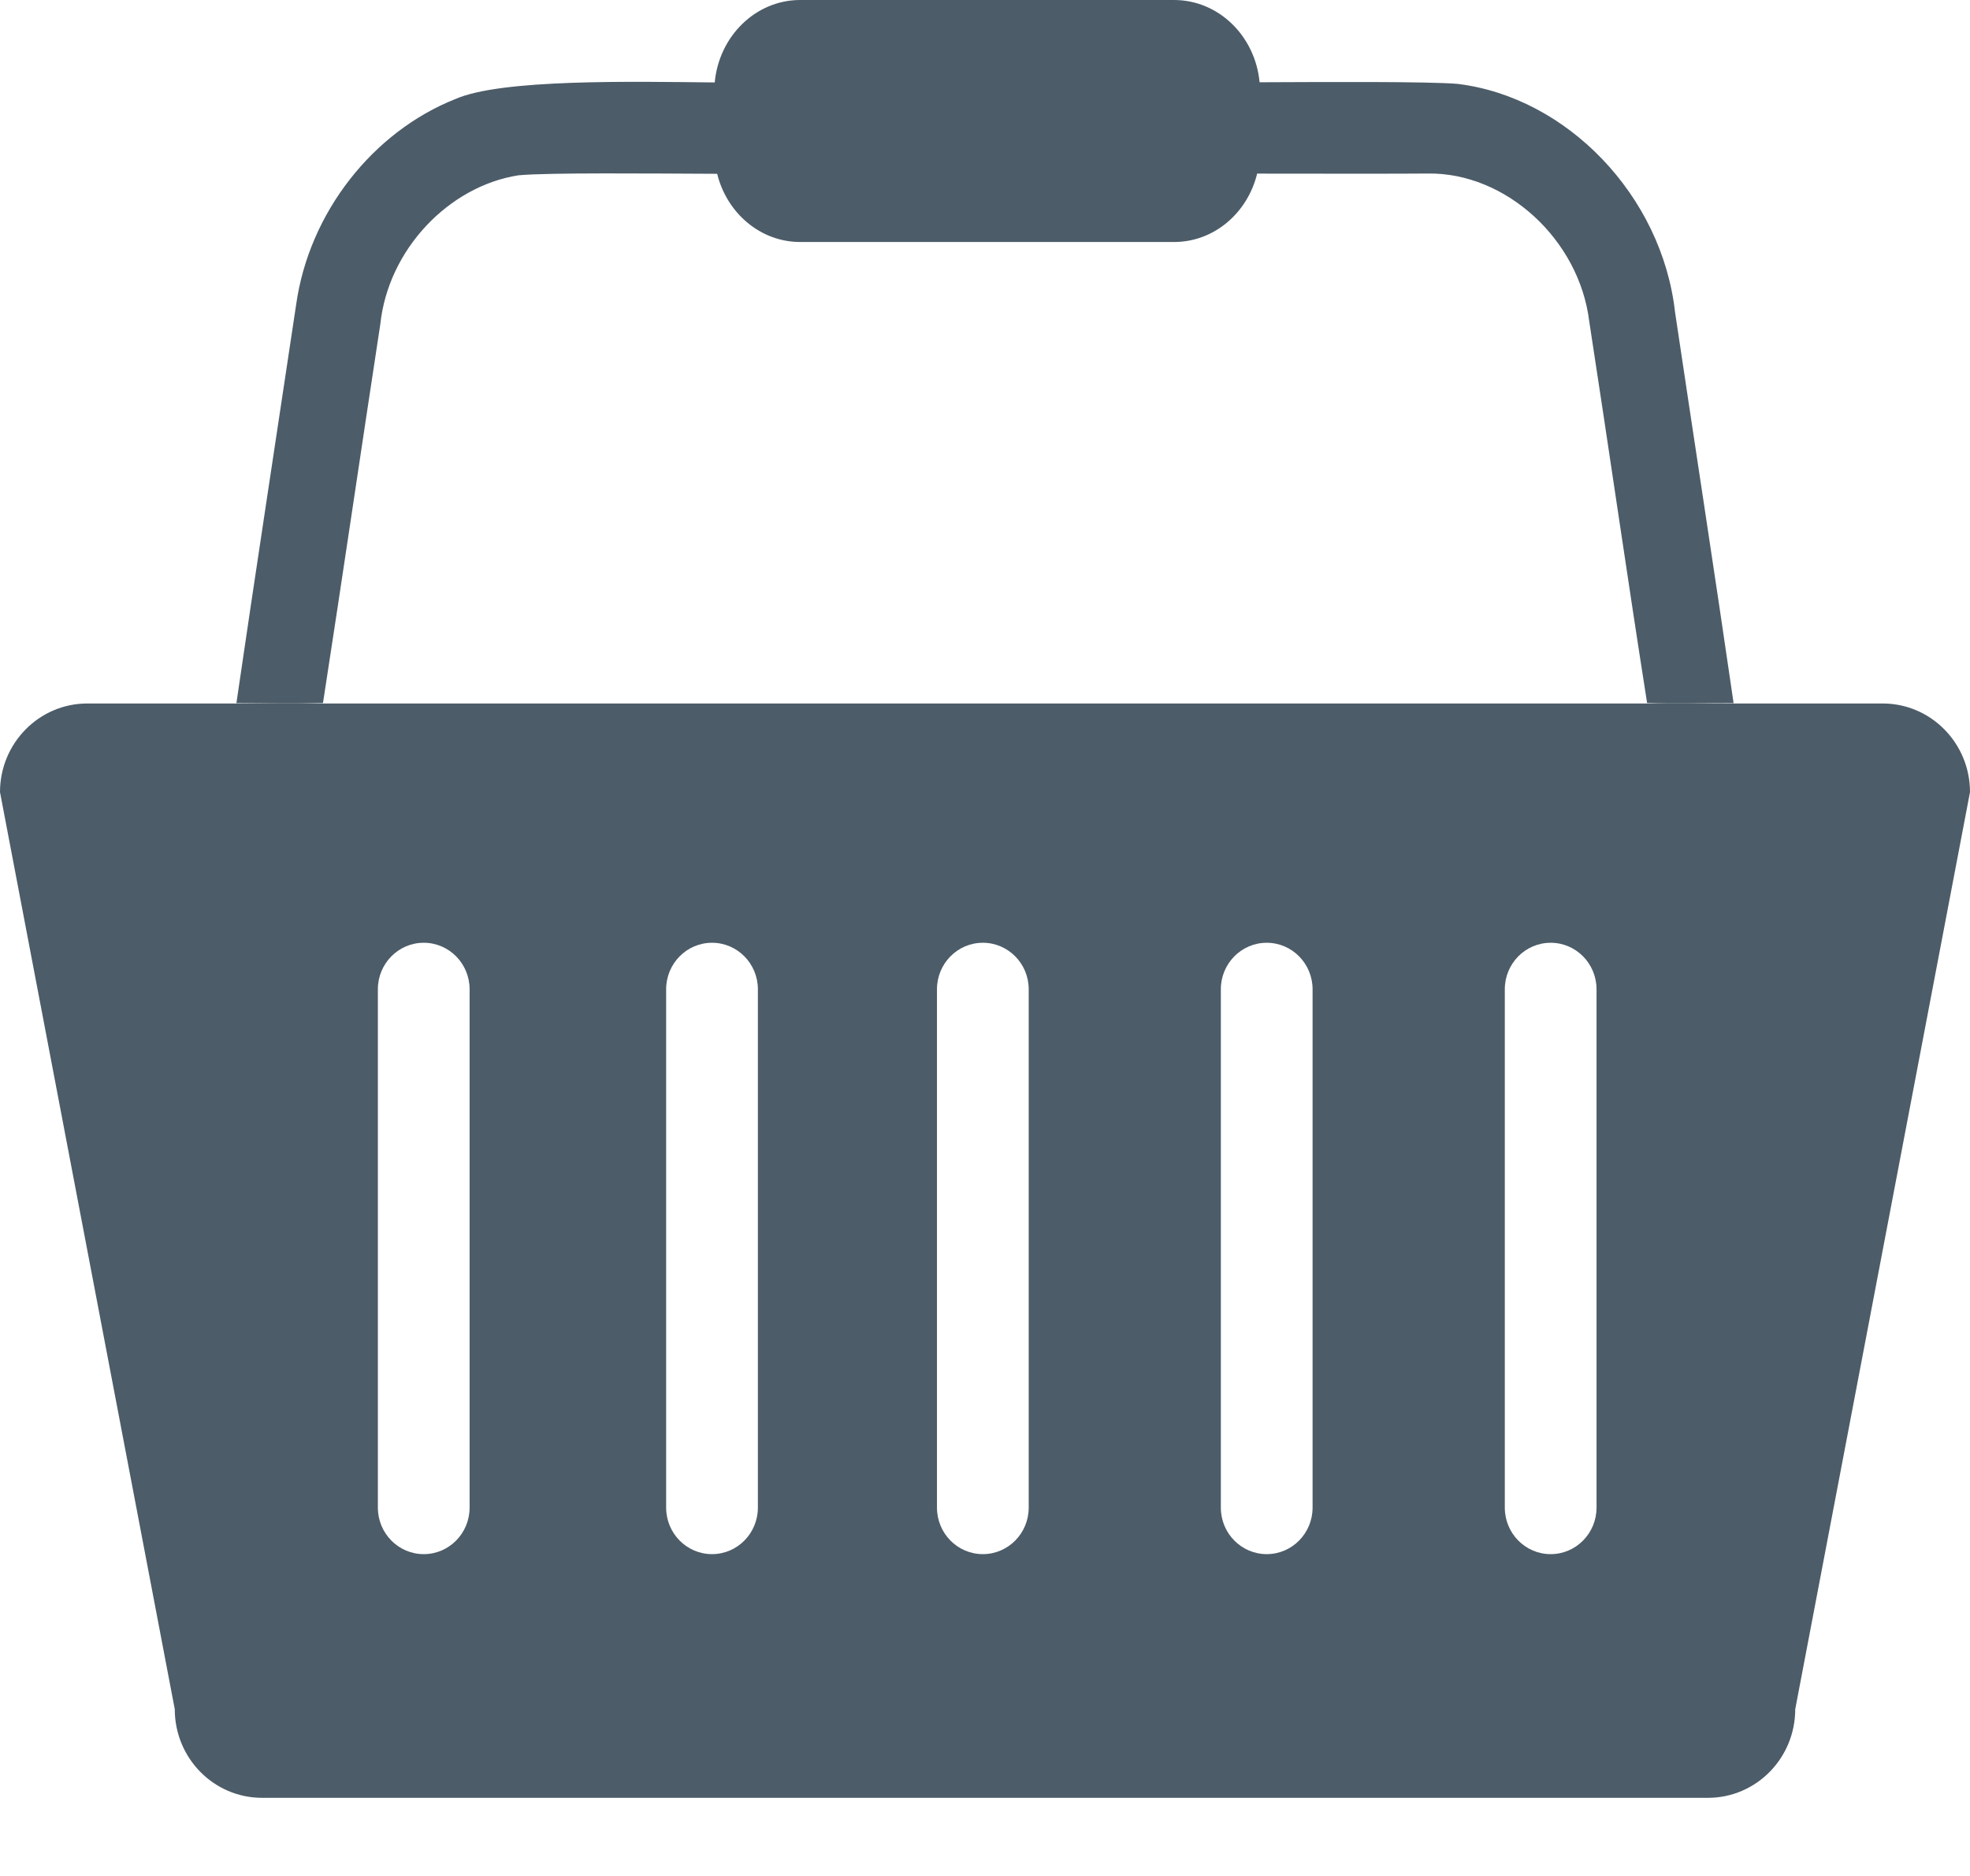
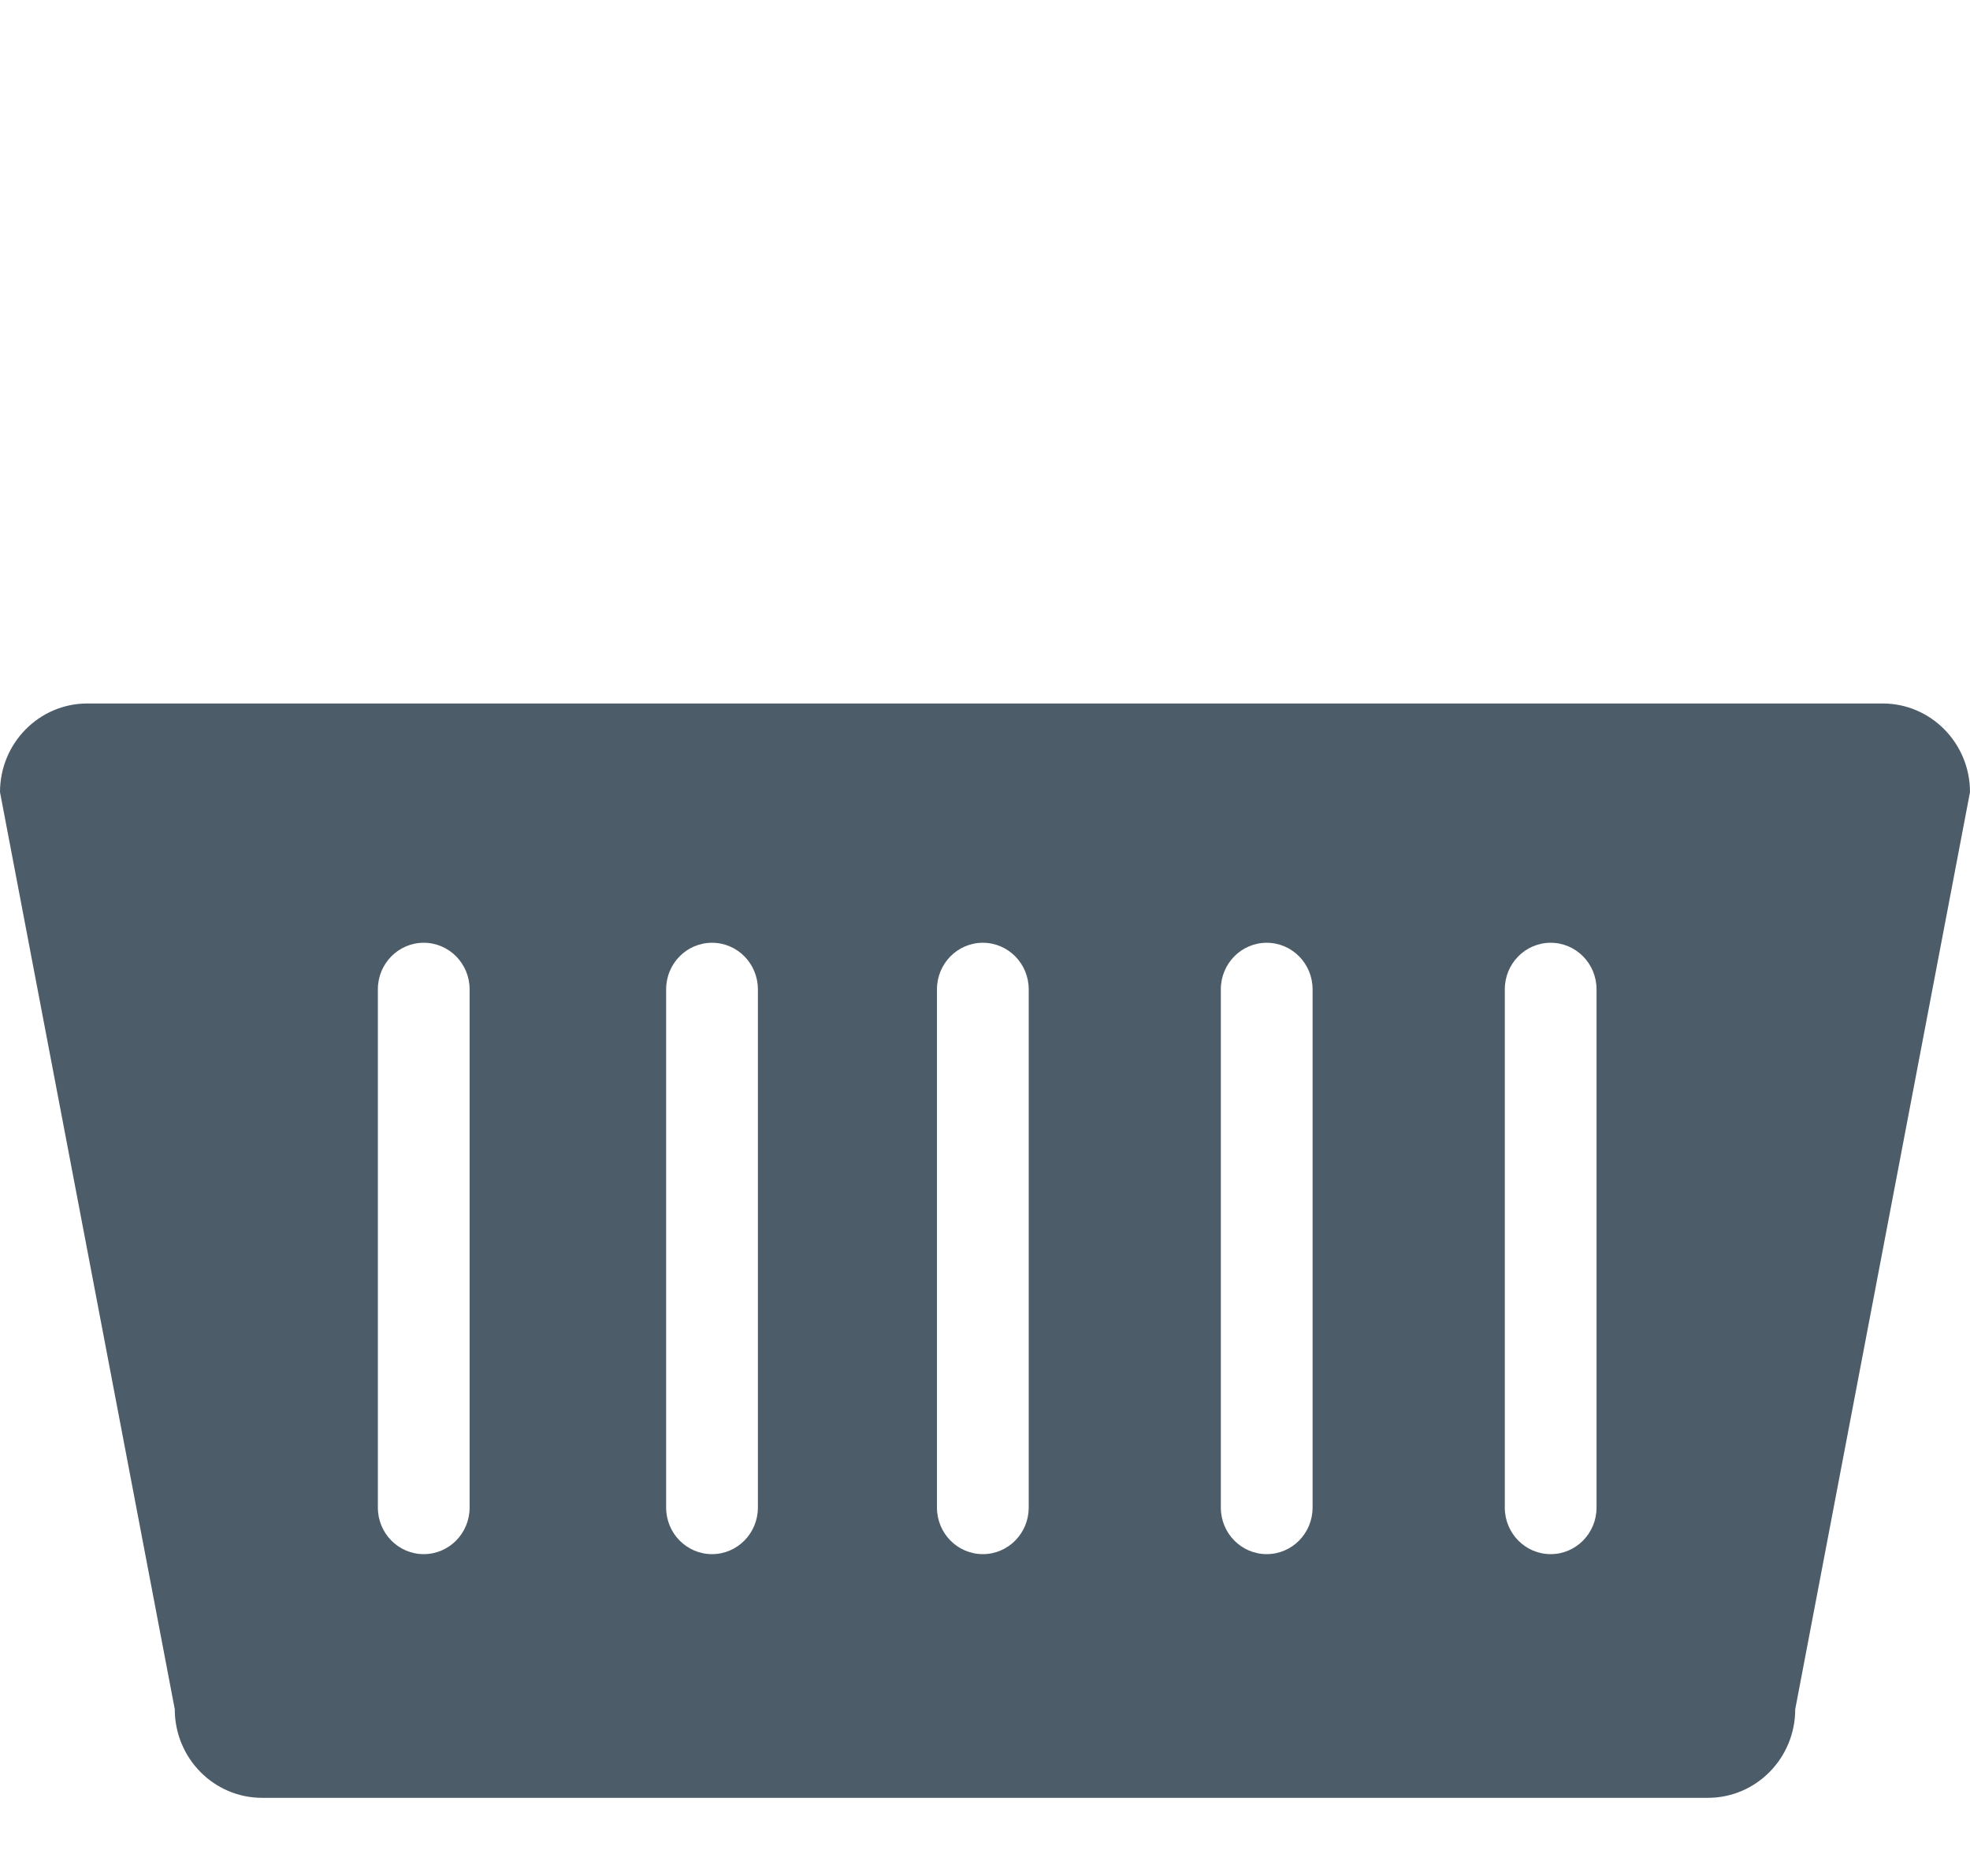
<svg xmlns="http://www.w3.org/2000/svg" width="21px" height="20px" viewBox="0 0 21 20" version="1.1">
  <title>basket</title>
  <desc>Created with Sketch.</desc>
  <defs />
  <g id="Welcome" stroke="none" stroke-width="1" fill="none" fill-rule="evenodd">
    <g id="Trade-page" transform="translate(-1095, -81)" fill="#4C5C68">
      <g id="header" transform="translate(-9, 12)">
        <g id="brand-bar" transform="translate(9, 28)">
          <g id="checkout" transform="translate(1088, 30)">
            <g id="basket" transform="translate(7, 11)">
              <g id="Layer_1">
                <path d="M20.069,7.5 L0.931,7.5 C0.417,7.5 0,7.923 0,8.445 L1.863,18.222 C1.863,18.744 2.279,19.167 2.794,19.167 L18.206,19.167 C18.721,19.167 19.137,18.744 19.137,18.222 L21,8.445 C21,7.923 20.583,7.5 20.069,7.5 L20.069,7.5 Z M5.006,16.073 C5.006,16.347 4.787,16.569 4.517,16.569 L4.517,16.569 C4.247,16.569 4.028,16.347 4.028,16.073 L4.028,10.547 C4.028,10.273 4.247,10.051 4.517,10.051 L4.517,10.051 C4.787,10.051 5.006,10.273 5.006,10.547 L5.006,16.073 L5.006,16.073 Z M8.079,16.073 C8.079,16.347 7.86,16.569 7.59,16.569 L7.59,16.569 C7.32,16.569 7.101,16.347 7.101,16.073 L7.101,10.547 C7.101,10.273 7.32,10.051 7.59,10.051 L7.59,10.051 C7.86,10.051 8.079,10.273 8.079,10.547 L8.079,16.073 L8.079,16.073 Z M10.966,16.073 C10.966,16.347 10.747,16.569 10.477,16.569 L10.477,16.569 C10.207,16.569 9.988,16.347 9.988,16.073 L9.988,10.547 C9.988,10.273 10.207,10.051 10.477,10.051 L10.477,10.051 C10.747,10.051 10.966,10.273 10.966,10.547 L10.966,16.073 L10.966,16.073 Z M13.992,16.073 C13.992,16.347 13.773,16.569 13.503,16.569 C13.233,16.569 13.014,16.347 13.014,16.073 L13.014,10.547 C13.014,10.273 13.233,10.051 13.503,10.051 C13.773,10.051 13.992,10.273 13.992,10.547 L13.992,16.073 L13.992,16.073 Z M17.019,16.073 C17.019,16.347 16.8,16.569 16.53,16.569 C16.26,16.569 16.041,16.347 16.041,16.073 L16.041,10.547 C16.041,10.273 16.26,10.051 16.53,10.051 C16.8,10.051 17.019,10.273 17.019,10.547 L17.019,16.073 L17.019,16.073 Z" id="Shape" />
-                 <path d="M17.856,3.329 C17.716,2.084 16.702,1.034 15.535,0.894 C15.211,0.868 14.146,0.874 13.427,0.877 C13.381,0.384 12.99,1.33226763e-15 12.515,1.33226763e-15 L8.53,1.33226763e-15 C8.055,1.33226763e-15 7.664,0.386 7.619,0.879 C6.742,0.87 5.343,0.84 4.854,1.056 C3.98,1.403 3.296,2.261 3.157,3.247 C2.945,4.663 2.727,6.079 2.52,7.496 C2.828,7.498 3.136,7.504 3.443,7.495 C3.651,6.15 3.848,4.803 4.054,3.457 C4.138,2.659 4.785,1.985 5.526,1.869 C5.843,1.839 6.942,1.85 7.645,1.853 C7.748,2.271 8.105,2.58 8.53,2.58 L12.515,2.58 C12.942,2.58 13.299,2.27 13.401,1.851 C14.043,1.852 14.98,1.853 15.22,1.85 C16.049,1.837 16.833,2.55 16.941,3.425 C17.15,4.781 17.345,6.14 17.558,7.495 C17.865,7.506 18.173,7.495 18.48,7.496 C18.278,6.106 18.063,4.718 17.856,3.329 L17.856,3.329 Z" id="Shape" />
              </g>
            </g>
          </g>
        </g>
      </g>
    </g>
  </g>
</svg>